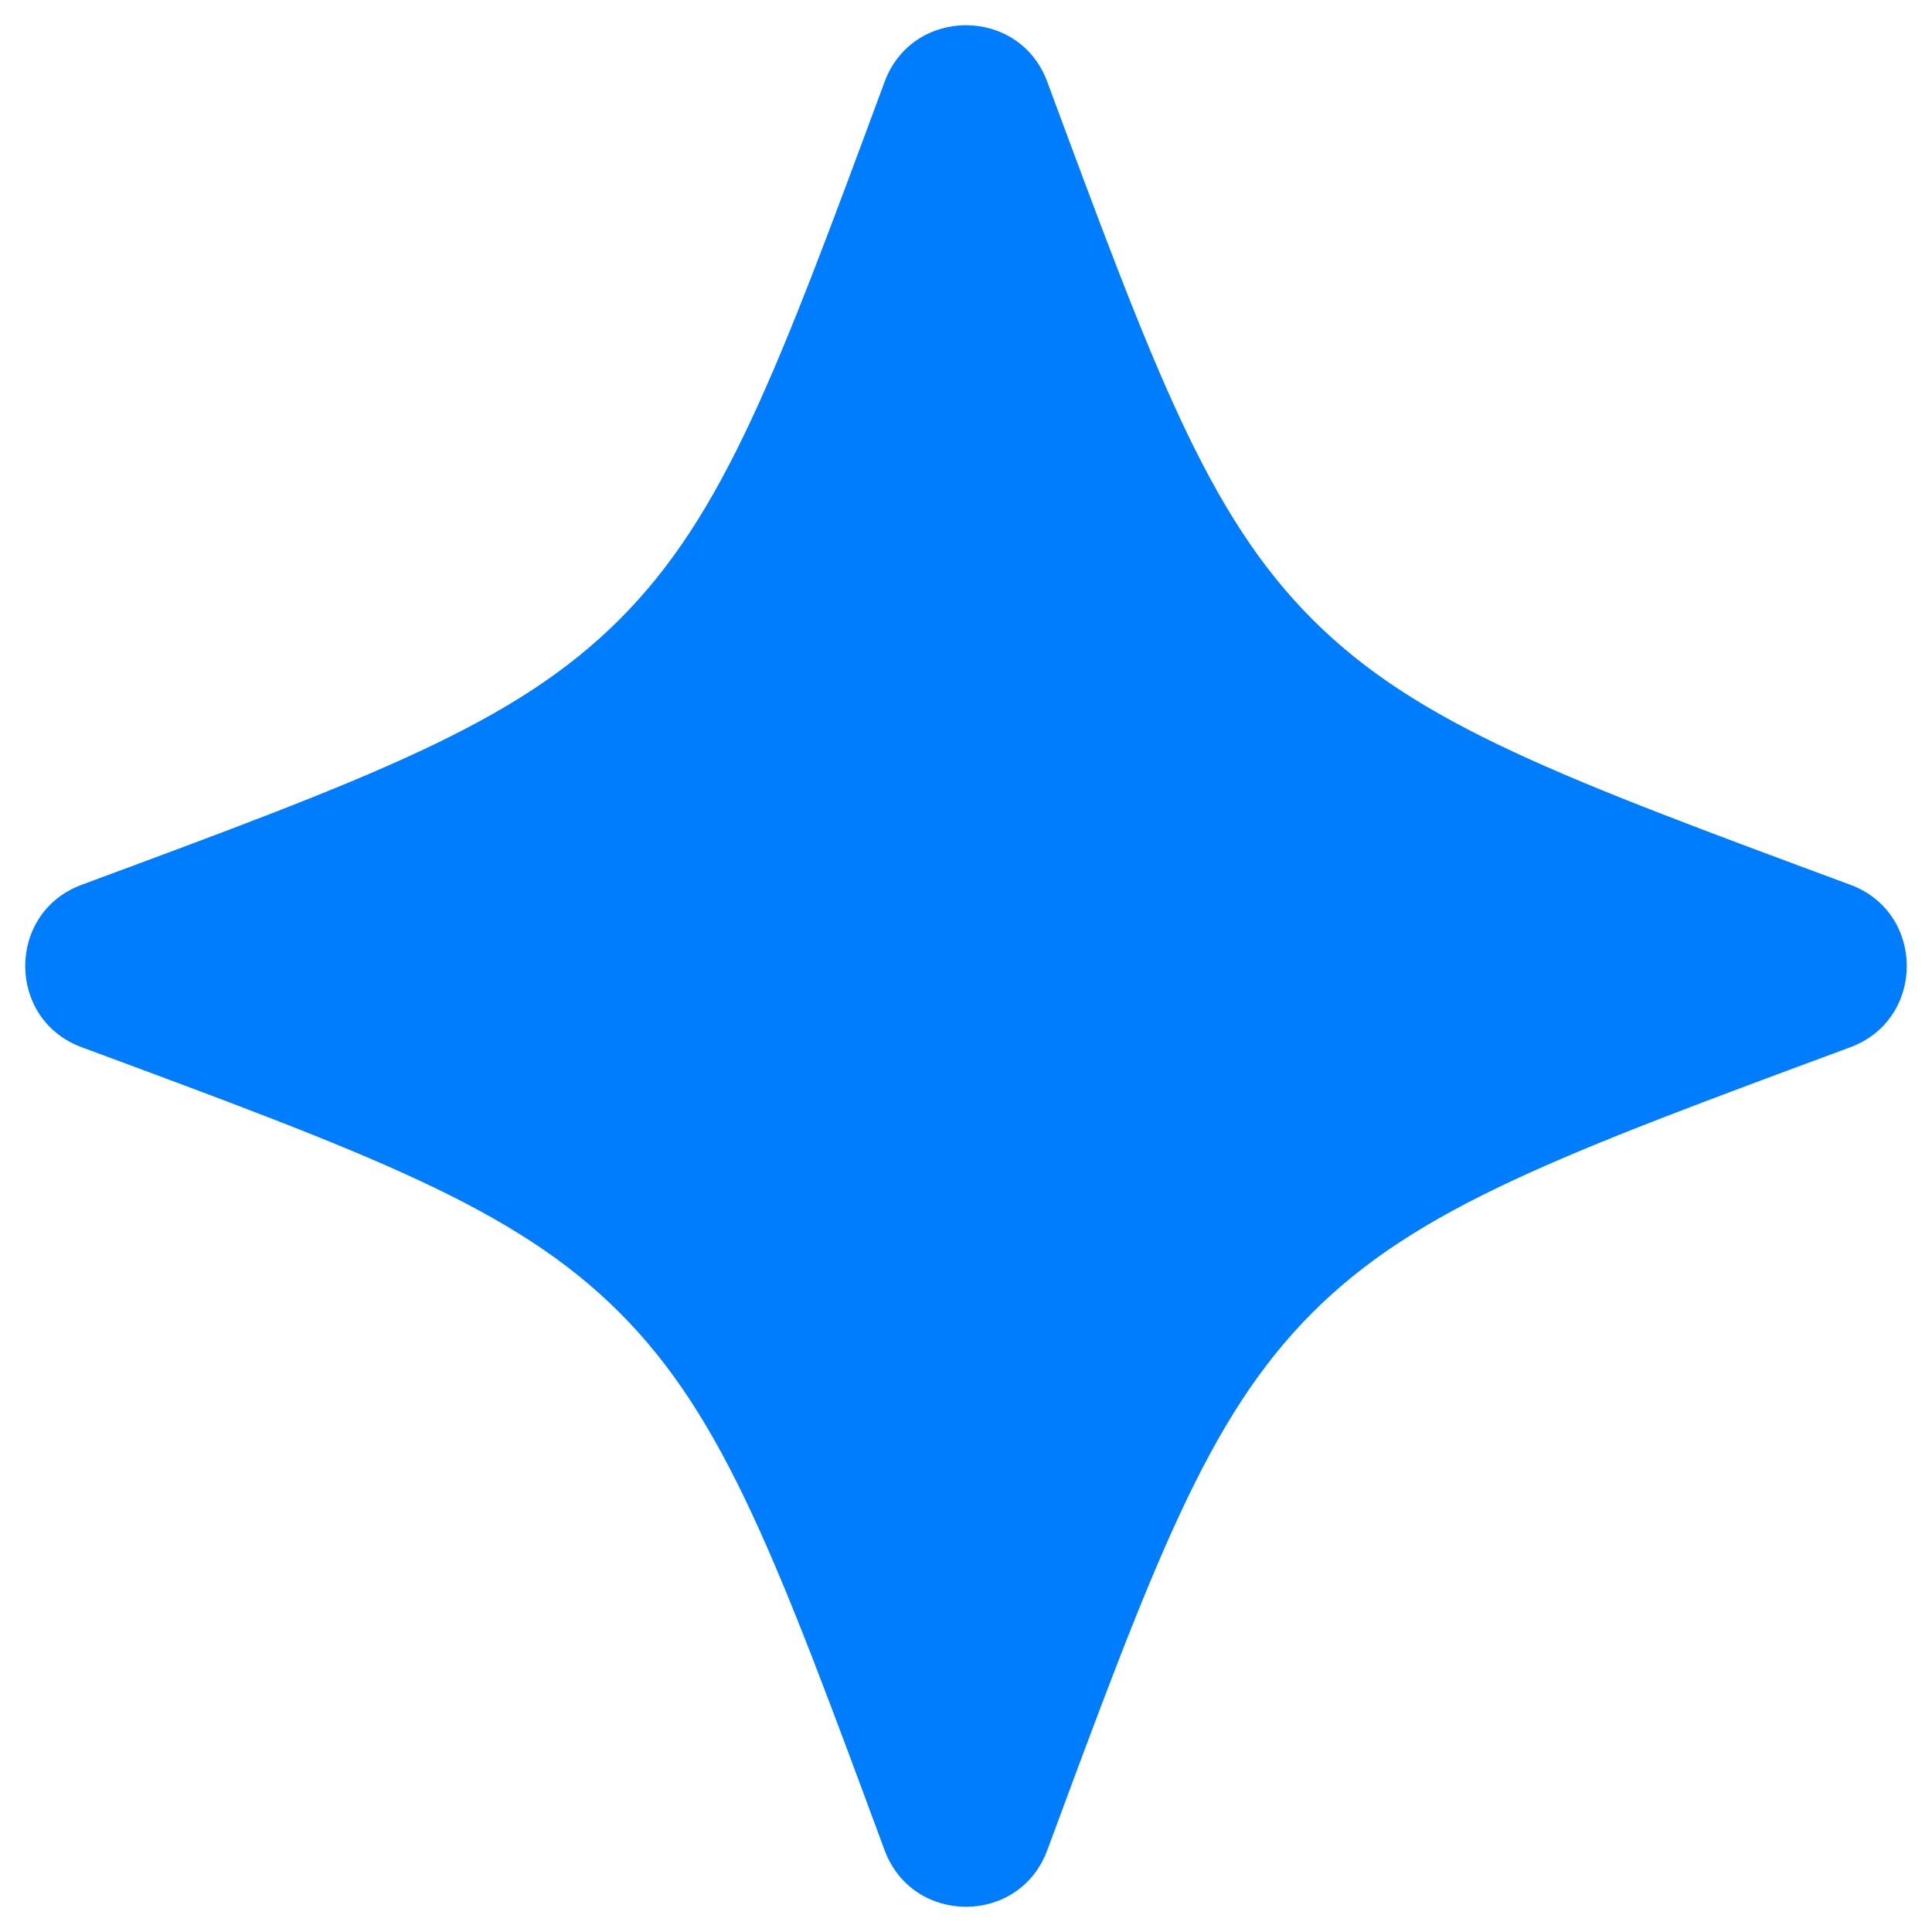
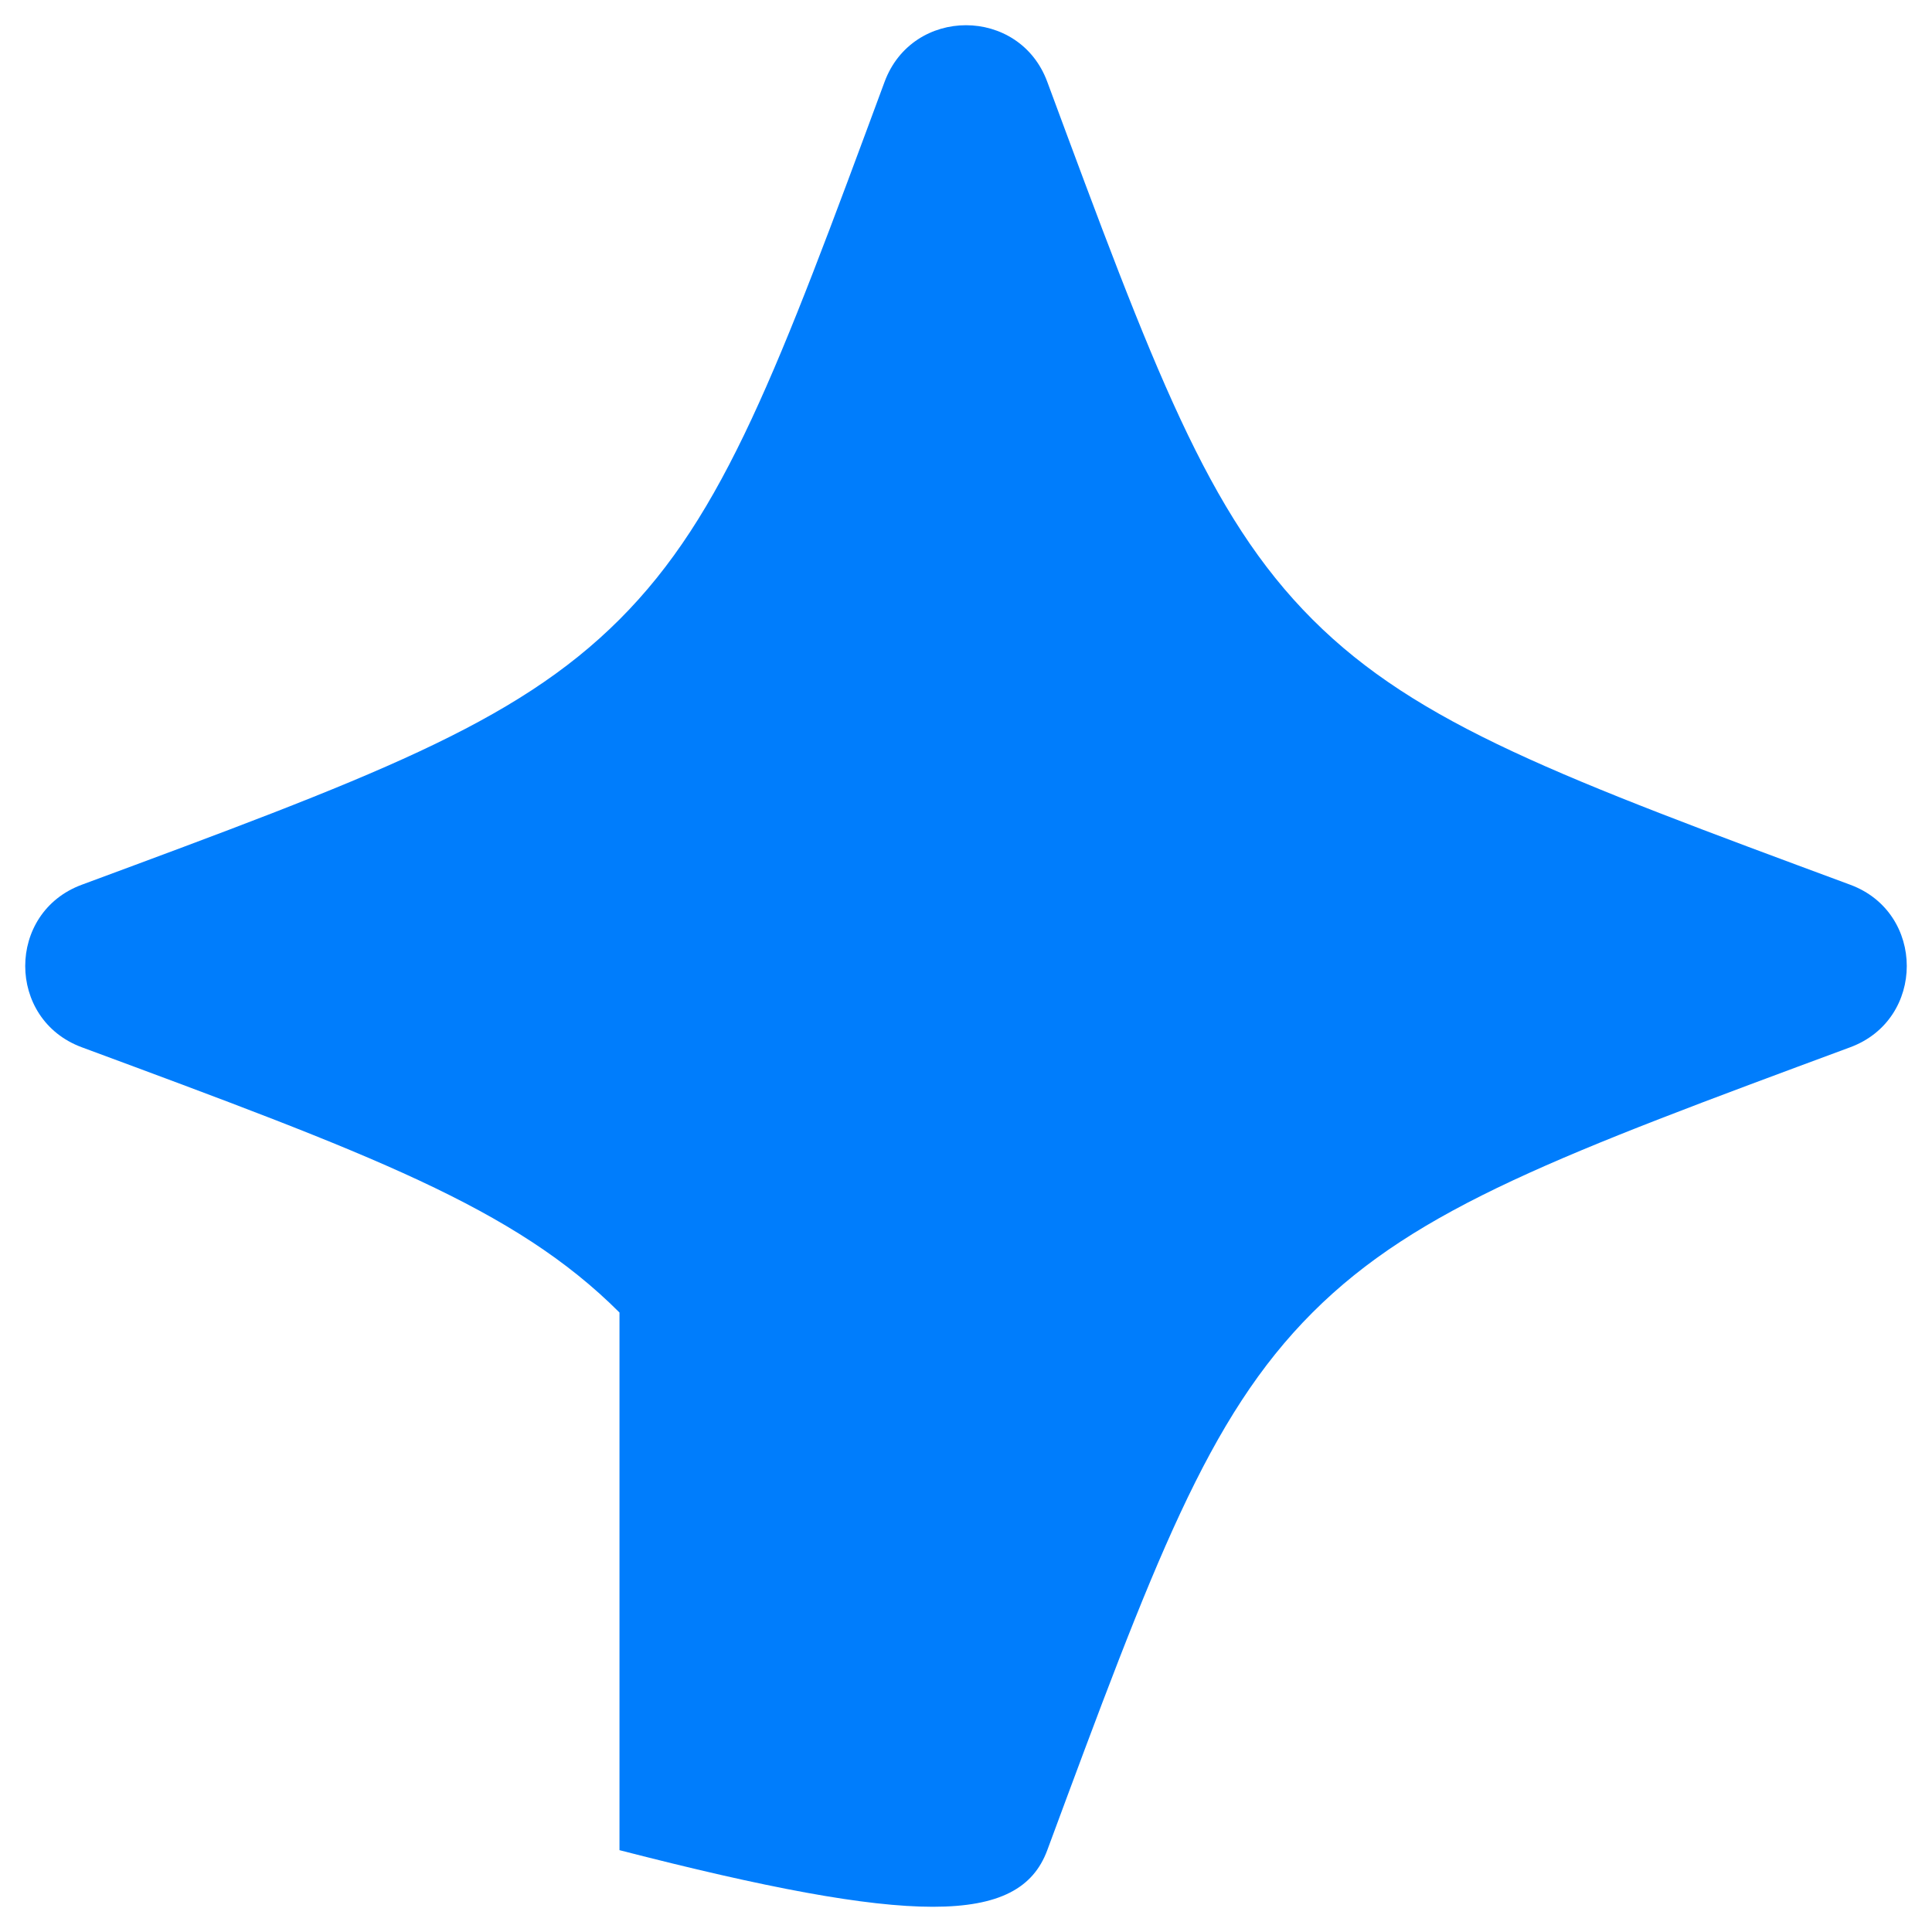
<svg xmlns="http://www.w3.org/2000/svg" width="14" height="14" viewBox="0 0 14 14" fill="none">
-   <path d="M7.589 0.593C7.387 0.046 6.613 0.046 6.41 0.593V0.593C5.637 2.682 5.251 3.727 4.489 4.489C3.727 5.251 2.682 5.637 0.593 6.411V6.411C0.046 6.613 0.046 7.387 0.593 7.589V7.589C2.682 8.363 3.727 8.749 4.489 9.511C5.251 10.273 5.637 11.318 6.41 13.407V13.407C6.613 13.954 7.387 13.954 7.589 13.407V13.407C8.363 11.318 8.749 10.273 9.511 9.511C10.273 8.749 11.318 8.363 13.407 7.589V7.589C13.954 7.387 13.954 6.613 13.407 6.411V6.411C11.318 5.637 10.273 5.251 9.511 4.489C8.749 3.727 8.363 2.682 7.589 0.593V0.593Z" fill="#007DFC" />
+   <path d="M7.589 0.593C7.387 0.046 6.613 0.046 6.41 0.593V0.593C5.637 2.682 5.251 3.727 4.489 4.489C3.727 5.251 2.682 5.637 0.593 6.411V6.411C0.046 6.613 0.046 7.387 0.593 7.589V7.589C2.682 8.363 3.727 8.749 4.489 9.511V13.407C6.613 13.954 7.387 13.954 7.589 13.407V13.407C8.363 11.318 8.749 10.273 9.511 9.511C10.273 8.749 11.318 8.363 13.407 7.589V7.589C13.954 7.387 13.954 6.613 13.407 6.411V6.411C11.318 5.637 10.273 5.251 9.511 4.489C8.749 3.727 8.363 2.682 7.589 0.593V0.593Z" fill="#007DFC" />
</svg>